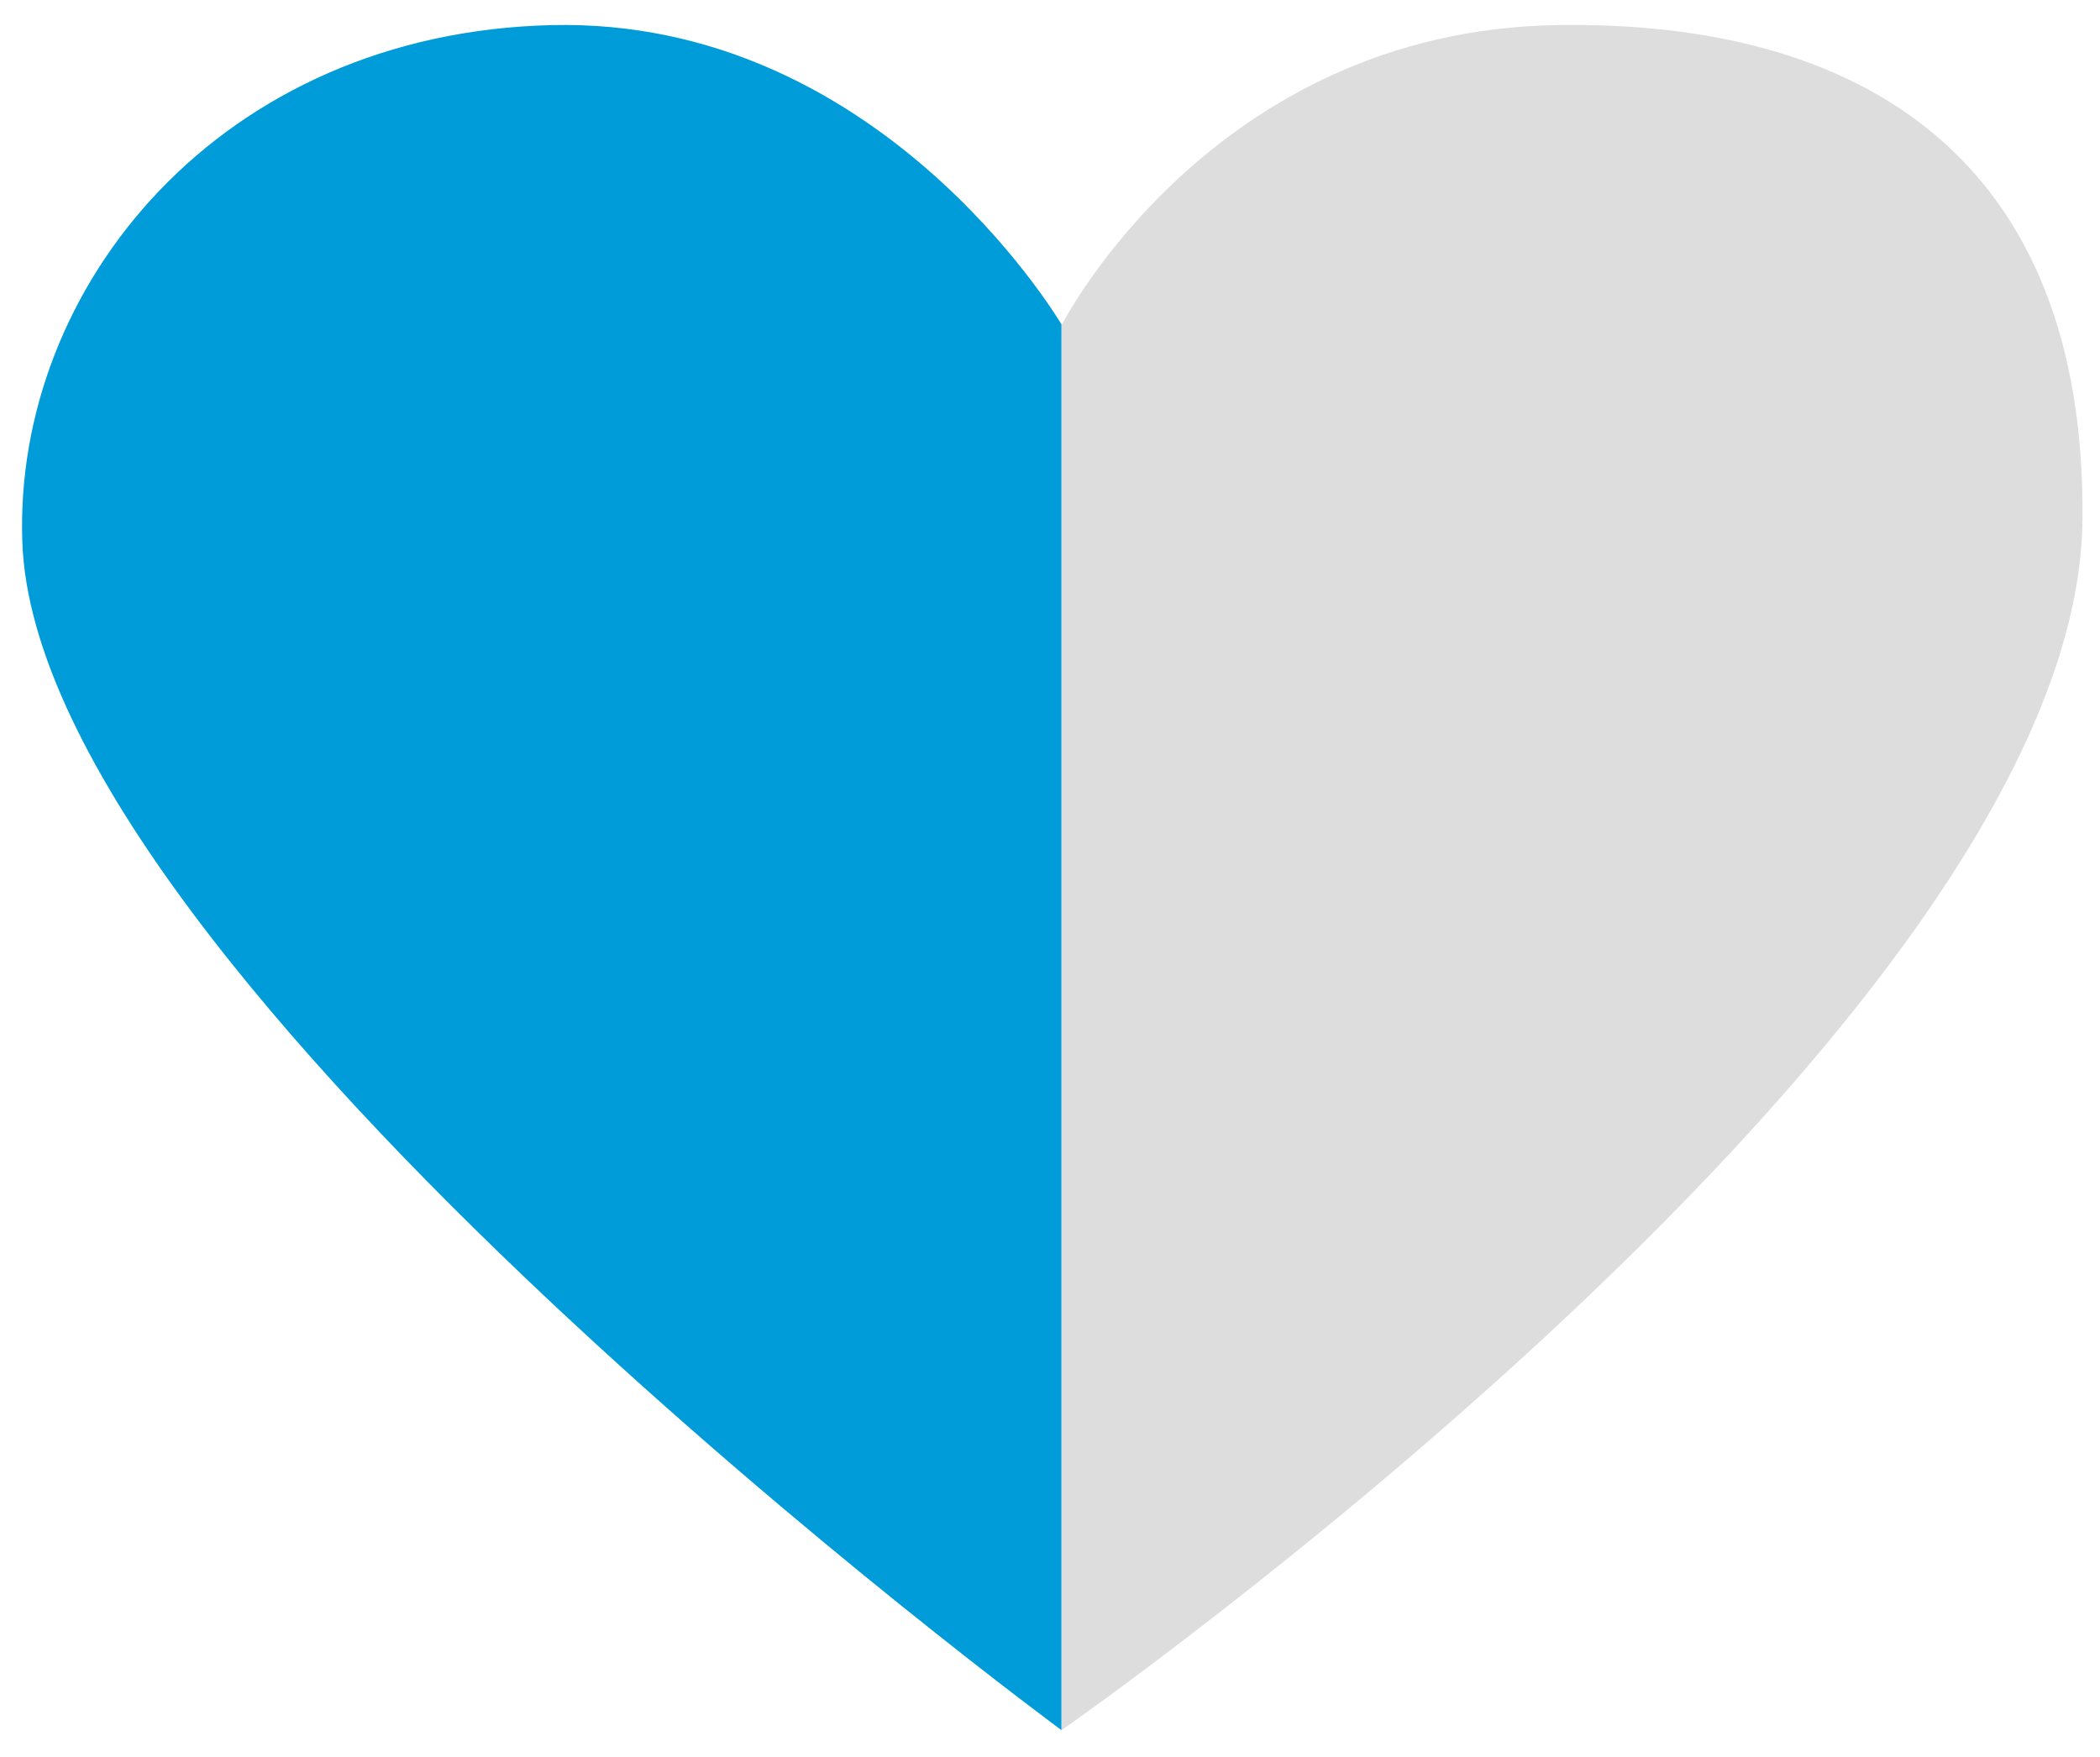
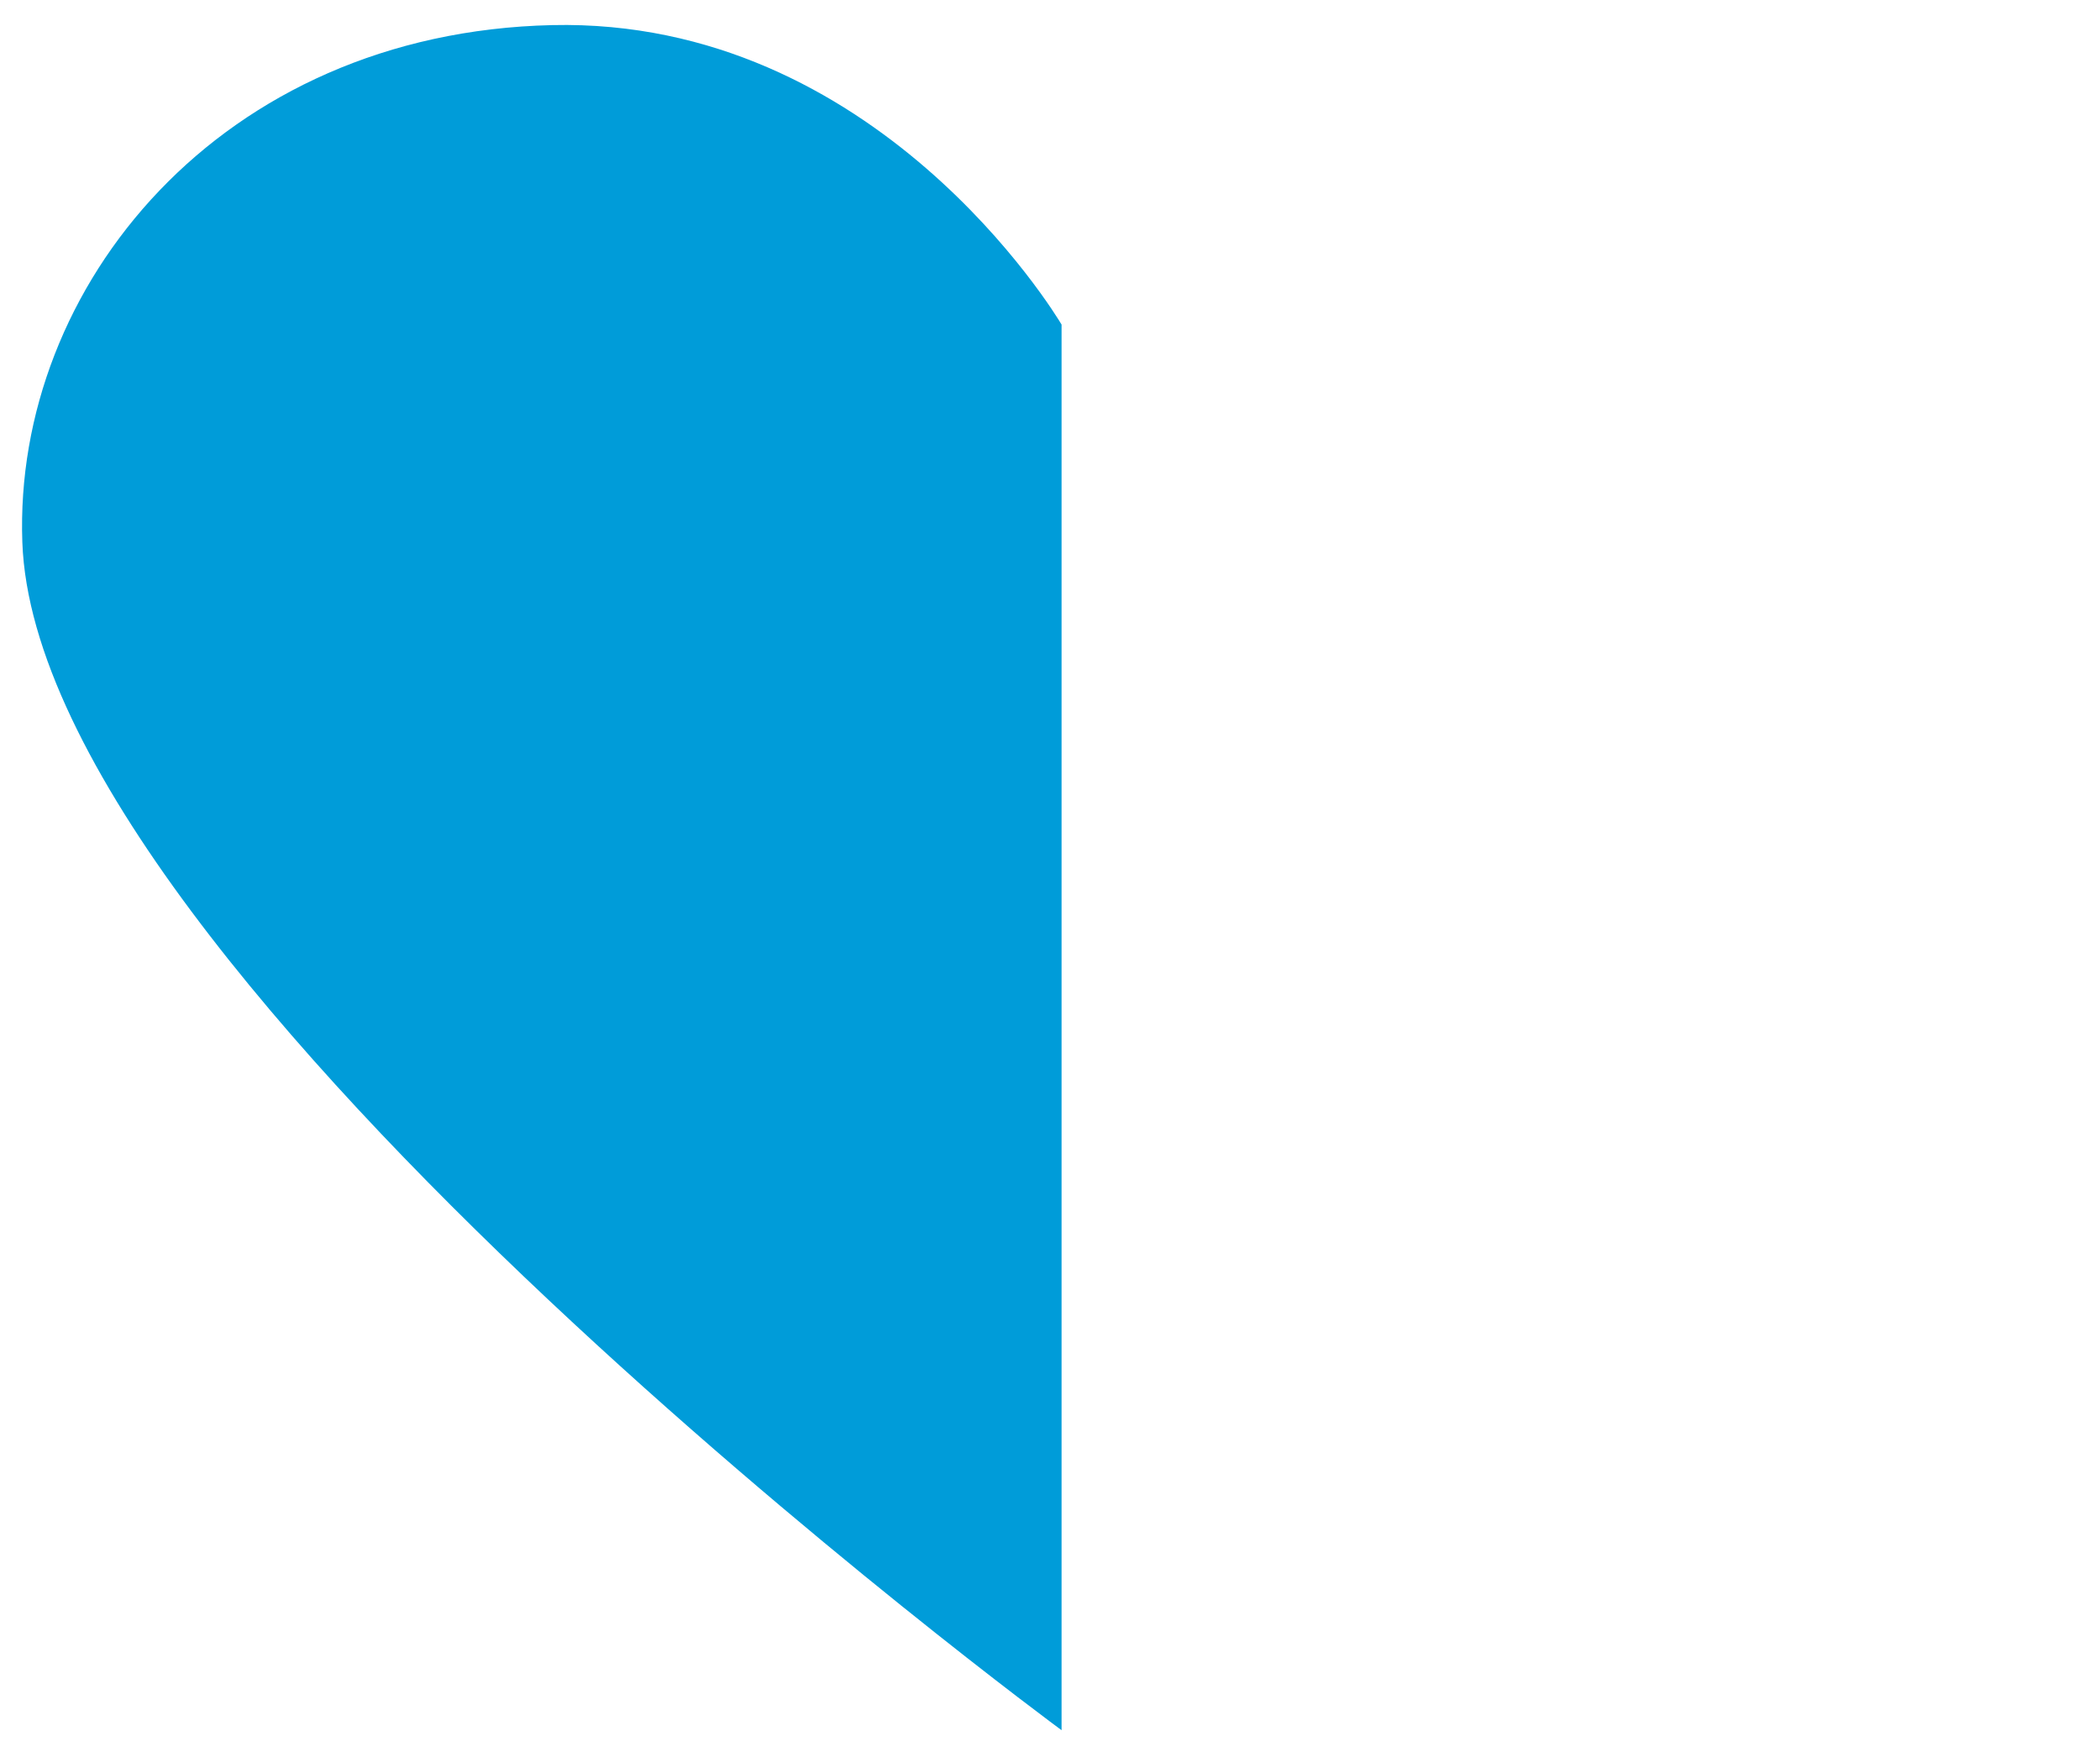
<svg xmlns="http://www.w3.org/2000/svg" version="1.1" id="Layer_1" x="0px" y="0px" width="279.649px" height="234.035px" viewBox="0 0 279.649 234.035" enable-background="new 0 0 279.649 234.035" xml:space="preserve">
-   <path display="none" fill-rule="evenodd" clip-rule="evenodd" fill="#009CD9" d="M141.365,230.441  c0,0,135.306-94.293,135.951-161.225c0.459-47.86-29.118-66.567-70.056-65.872c-45.945,0.779-65.872,39.923-65.872,39.923  S117.437,2.347,73.522,3.344C29.336,4.348,1.765,38.166,2.974,72.211C5.028,130.094,141.365,230.441,141.365,230.441z" />
-   <path display="none" fill-rule="evenodd" clip-rule="evenodd" fill="#DDDDDD" d="M141.365,230.441  c0,0,135.306-94.293,135.951-161.225c0.459-47.86-29.118-66.567-70.056-65.872c-45.945,0.779-65.872,39.923-65.872,39.923  S117.437,2.347,73.522,3.344C29.336,4.348,1.765,38.166,2.974,72.211C5.028,130.094,141.365,230.441,141.365,230.441z" />
+   <path display="none" fill-rule="evenodd" clip-rule="evenodd" fill="#009CD9" d="M141.365,230.441  c0,0,135.306-94.293,135.951-161.225c0.459-47.86-29.118-66.567-70.056-65.872c-45.945,0.779-65.872,39.923-65.872,39.923  S117.437,2.347,73.522,3.344C5.028,130.094,141.365,230.441,141.365,230.441z" />
  <path fill-rule="evenodd" clip-rule="evenodd" fill="#009CD9" d="M73.522,3.344C29.336,4.348,1.765,38.166,2.974,72.211  c2.054,57.883,138.391,158.23,138.391,158.23V43.228C140.548,41.854,116.673,2.364,73.522,3.344z" />
-   <path fill-rule="evenodd" clip-rule="evenodd" fill="#DDDDDD" d="M207.26,3.344c-45.945,0.779-65.872,39.923-65.872,39.923  s-0.009-0.015-0.023-0.04v187.213c0,0,135.306-94.293,135.951-161.225C277.775,21.356,248.198,2.649,207.26,3.344z" />
</svg>